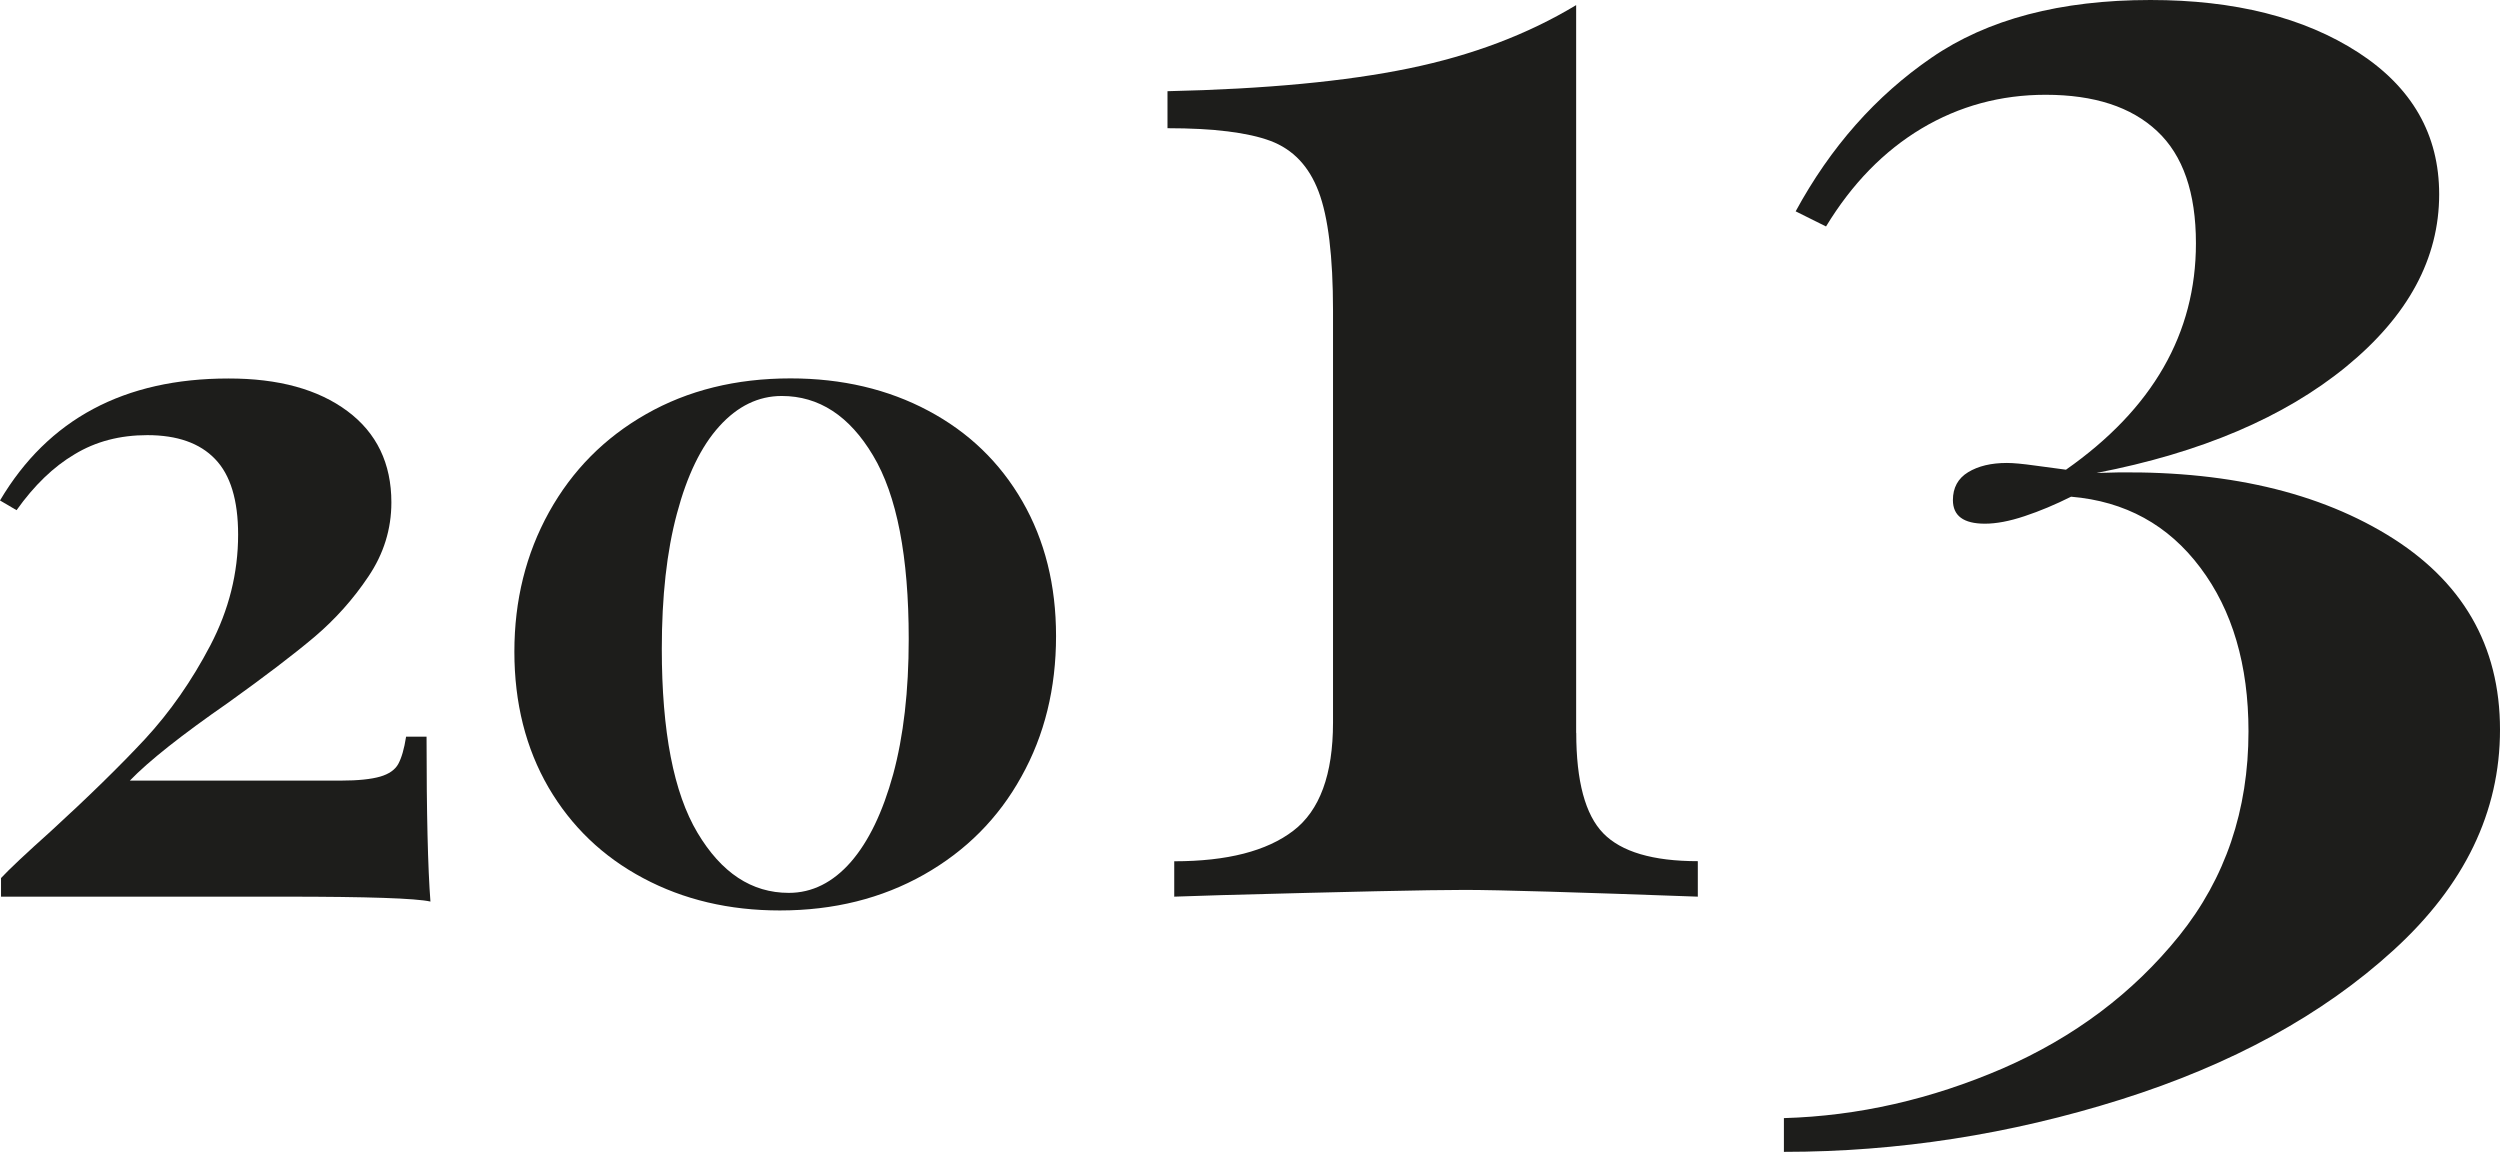
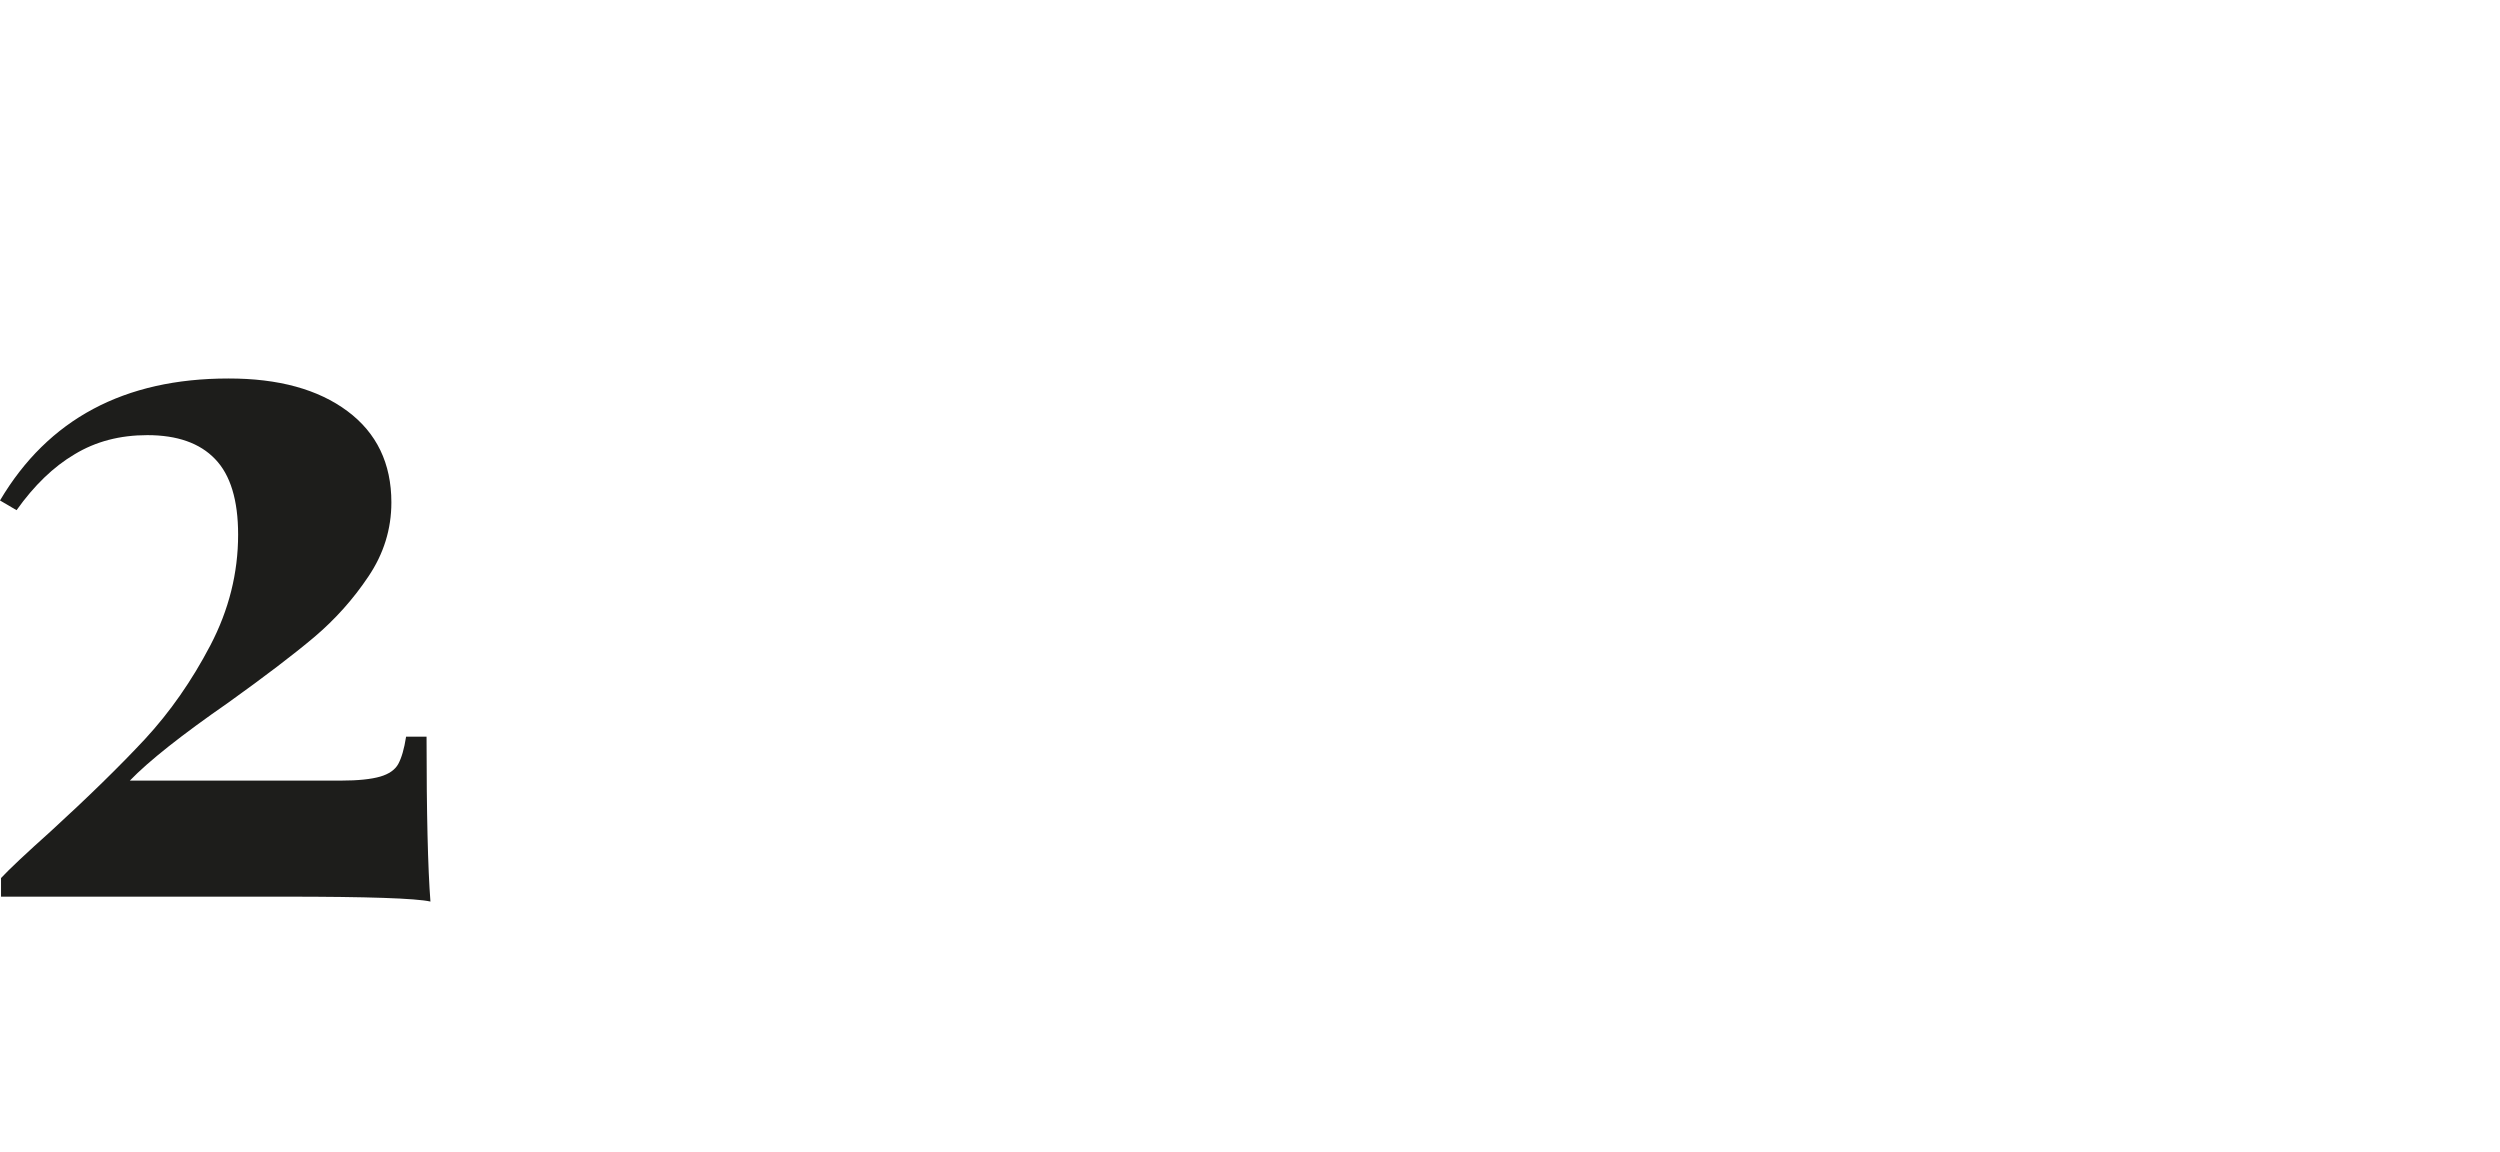
<svg xmlns="http://www.w3.org/2000/svg" version="1.1" id="Calque_1" x="0px" y="0px" width="24.452px" height="11.264px" viewBox="0 0 24.452 11.264" enable-background="new 0 0 24.452 11.264" xml:space="preserve">
  <g>
    <path fill="#1D1D1B" d="M3.398,4.021c0.286,0.213,0.43,0.511,0.43,0.893c0,0.261-0.075,0.503-0.225,0.725   c-0.149,0.223-0.326,0.42-0.529,0.592C2.87,6.403,2.59,6.616,2.233,6.872C1.775,7.19,1.454,7.444,1.27,7.635h2.062   c0.171,0,0.3-0.014,0.386-0.039S3.863,7.53,3.895,7.473c0.032-0.059,0.058-0.146,0.077-0.268h0.2c0,0.75,0.013,1.289,0.038,1.613   C4.069,8.786,3.596,8.77,2.787,8.77H0.01V8.588C0.092,8.5,0.254,8.348,0.496,8.131c0.369-0.338,0.677-0.639,0.922-0.902   c0.244-0.264,0.458-0.57,0.639-0.916c0.182-0.348,0.272-0.709,0.272-1.084c0-0.337-0.075-0.584-0.225-0.739   c-0.149-0.156-0.37-0.234-0.663-0.234c-0.268,0-0.505,0.062-0.711,0.187C0.523,4.565,0.334,4.748,0.162,4.99L0,4.895   c0.471-0.796,1.216-1.193,2.233-1.193C2.724,3.701,3.112,3.808,3.398,4.021z" />
-     <path fill="#1D1D1B" d="M9.079,4.017C9.474,4.227,9.78,4.522,10,4.904s0.329,0.821,0.329,1.317c0,0.51-0.112,0.969-0.339,1.375   C9.765,8.004,9.446,8.323,9.036,8.555c-0.411,0.232-0.88,0.35-1.408,0.35c-0.496,0-0.942-0.105-1.337-0.316   C5.896,8.379,5.588,8.083,5.365,7.702C5.143,7.319,5.031,6.877,5.031,6.374c0-0.502,0.113-0.957,0.339-1.365   C5.596,4.602,5.912,4.282,6.32,4.05c0.407-0.232,0.878-0.349,1.412-0.349C8.235,3.701,8.685,3.807,9.079,4.017z M7.036,4.169   C6.857,4.366,6.72,4.651,6.621,5.023c-0.1,0.372-0.148,0.813-0.148,1.323c0,0.809,0.116,1.408,0.349,1.799s0.529,0.588,0.893,0.588   c0.229,0,0.431-0.102,0.606-0.301c0.175-0.201,0.313-0.488,0.415-0.859C8.837,7.2,8.888,6.76,8.888,6.25   c0-0.808-0.116-1.407-0.349-1.795C8.308,4.067,8.01,3.873,7.646,3.873C7.418,3.873,7.214,3.972,7.036,4.169z" />
-     <path fill="#1D1D1B" d="M15.417,7.168c0,0.473,0.088,0.801,0.264,0.982s0.484,0.273,0.925,0.273V8.77   c-1.188-0.043-1.948-0.066-2.279-0.066c-0.363,0-1.156,0.018-2.378,0.051L11.485,8.77V8.424c0.518,0,0.906-0.1,1.165-0.299   c0.258-0.197,0.388-0.549,0.388-1.057v-4.03c0-0.528-0.047-0.917-0.141-1.164c-0.094-0.248-0.25-0.413-0.471-0.496   c-0.22-0.082-0.556-0.124-1.007-0.124V0.892c0.958-0.021,1.745-0.096,2.361-0.223c0.617-0.127,1.162-0.333,1.636-0.619V7.168z" />
-     <path fill="#1D1D1B" d="M23.064,0.512c0.528,0.342,0.793,0.804,0.793,1.388c0,0.628-0.303,1.189-0.908,1.685   c-0.606,0.496-1.421,0.843-2.444,1.041c1.155-0.044,2.103,0.156,2.841,0.603c0.737,0.447,1.106,1.082,1.106,1.908   c0,0.805-0.347,1.523-1.041,2.156c-0.693,0.633-1.583,1.119-2.667,1.461c-1.085,0.342-2.184,0.512-3.296,0.512v-0.33   c0.728-0.021,1.44-0.184,2.14-0.486c0.699-0.305,1.274-0.736,1.726-1.297c0.452-0.562,0.678-1.229,0.678-2   c0-0.648-0.157-1.184-0.471-1.601c-0.314-0.419-0.735-0.649-1.264-0.694c-0.154,0.077-0.306,0.141-0.454,0.19   c-0.149,0.05-0.278,0.074-0.389,0.074c-0.209,0-0.313-0.077-0.313-0.231c0-0.121,0.05-0.212,0.148-0.272   c0.1-0.061,0.226-0.091,0.38-0.091c0.066,0,0.157,0.009,0.272,0.025c0.116,0.016,0.218,0.03,0.306,0.041   c0.848-0.595,1.271-1.332,1.271-2.214c0-0.495-0.126-0.861-0.38-1.098c-0.253-0.237-0.616-0.355-1.09-0.355   c-0.44,0-0.845,0.11-1.214,0.33c-0.369,0.221-0.68,0.54-0.934,0.958l-0.297-0.148c0.341-0.628,0.784-1.129,1.329-1.503   C19.439,0.188,20.152,0,21.033,0C21.858,0,22.536,0.171,23.064,0.512z" />
  </g>
</svg>